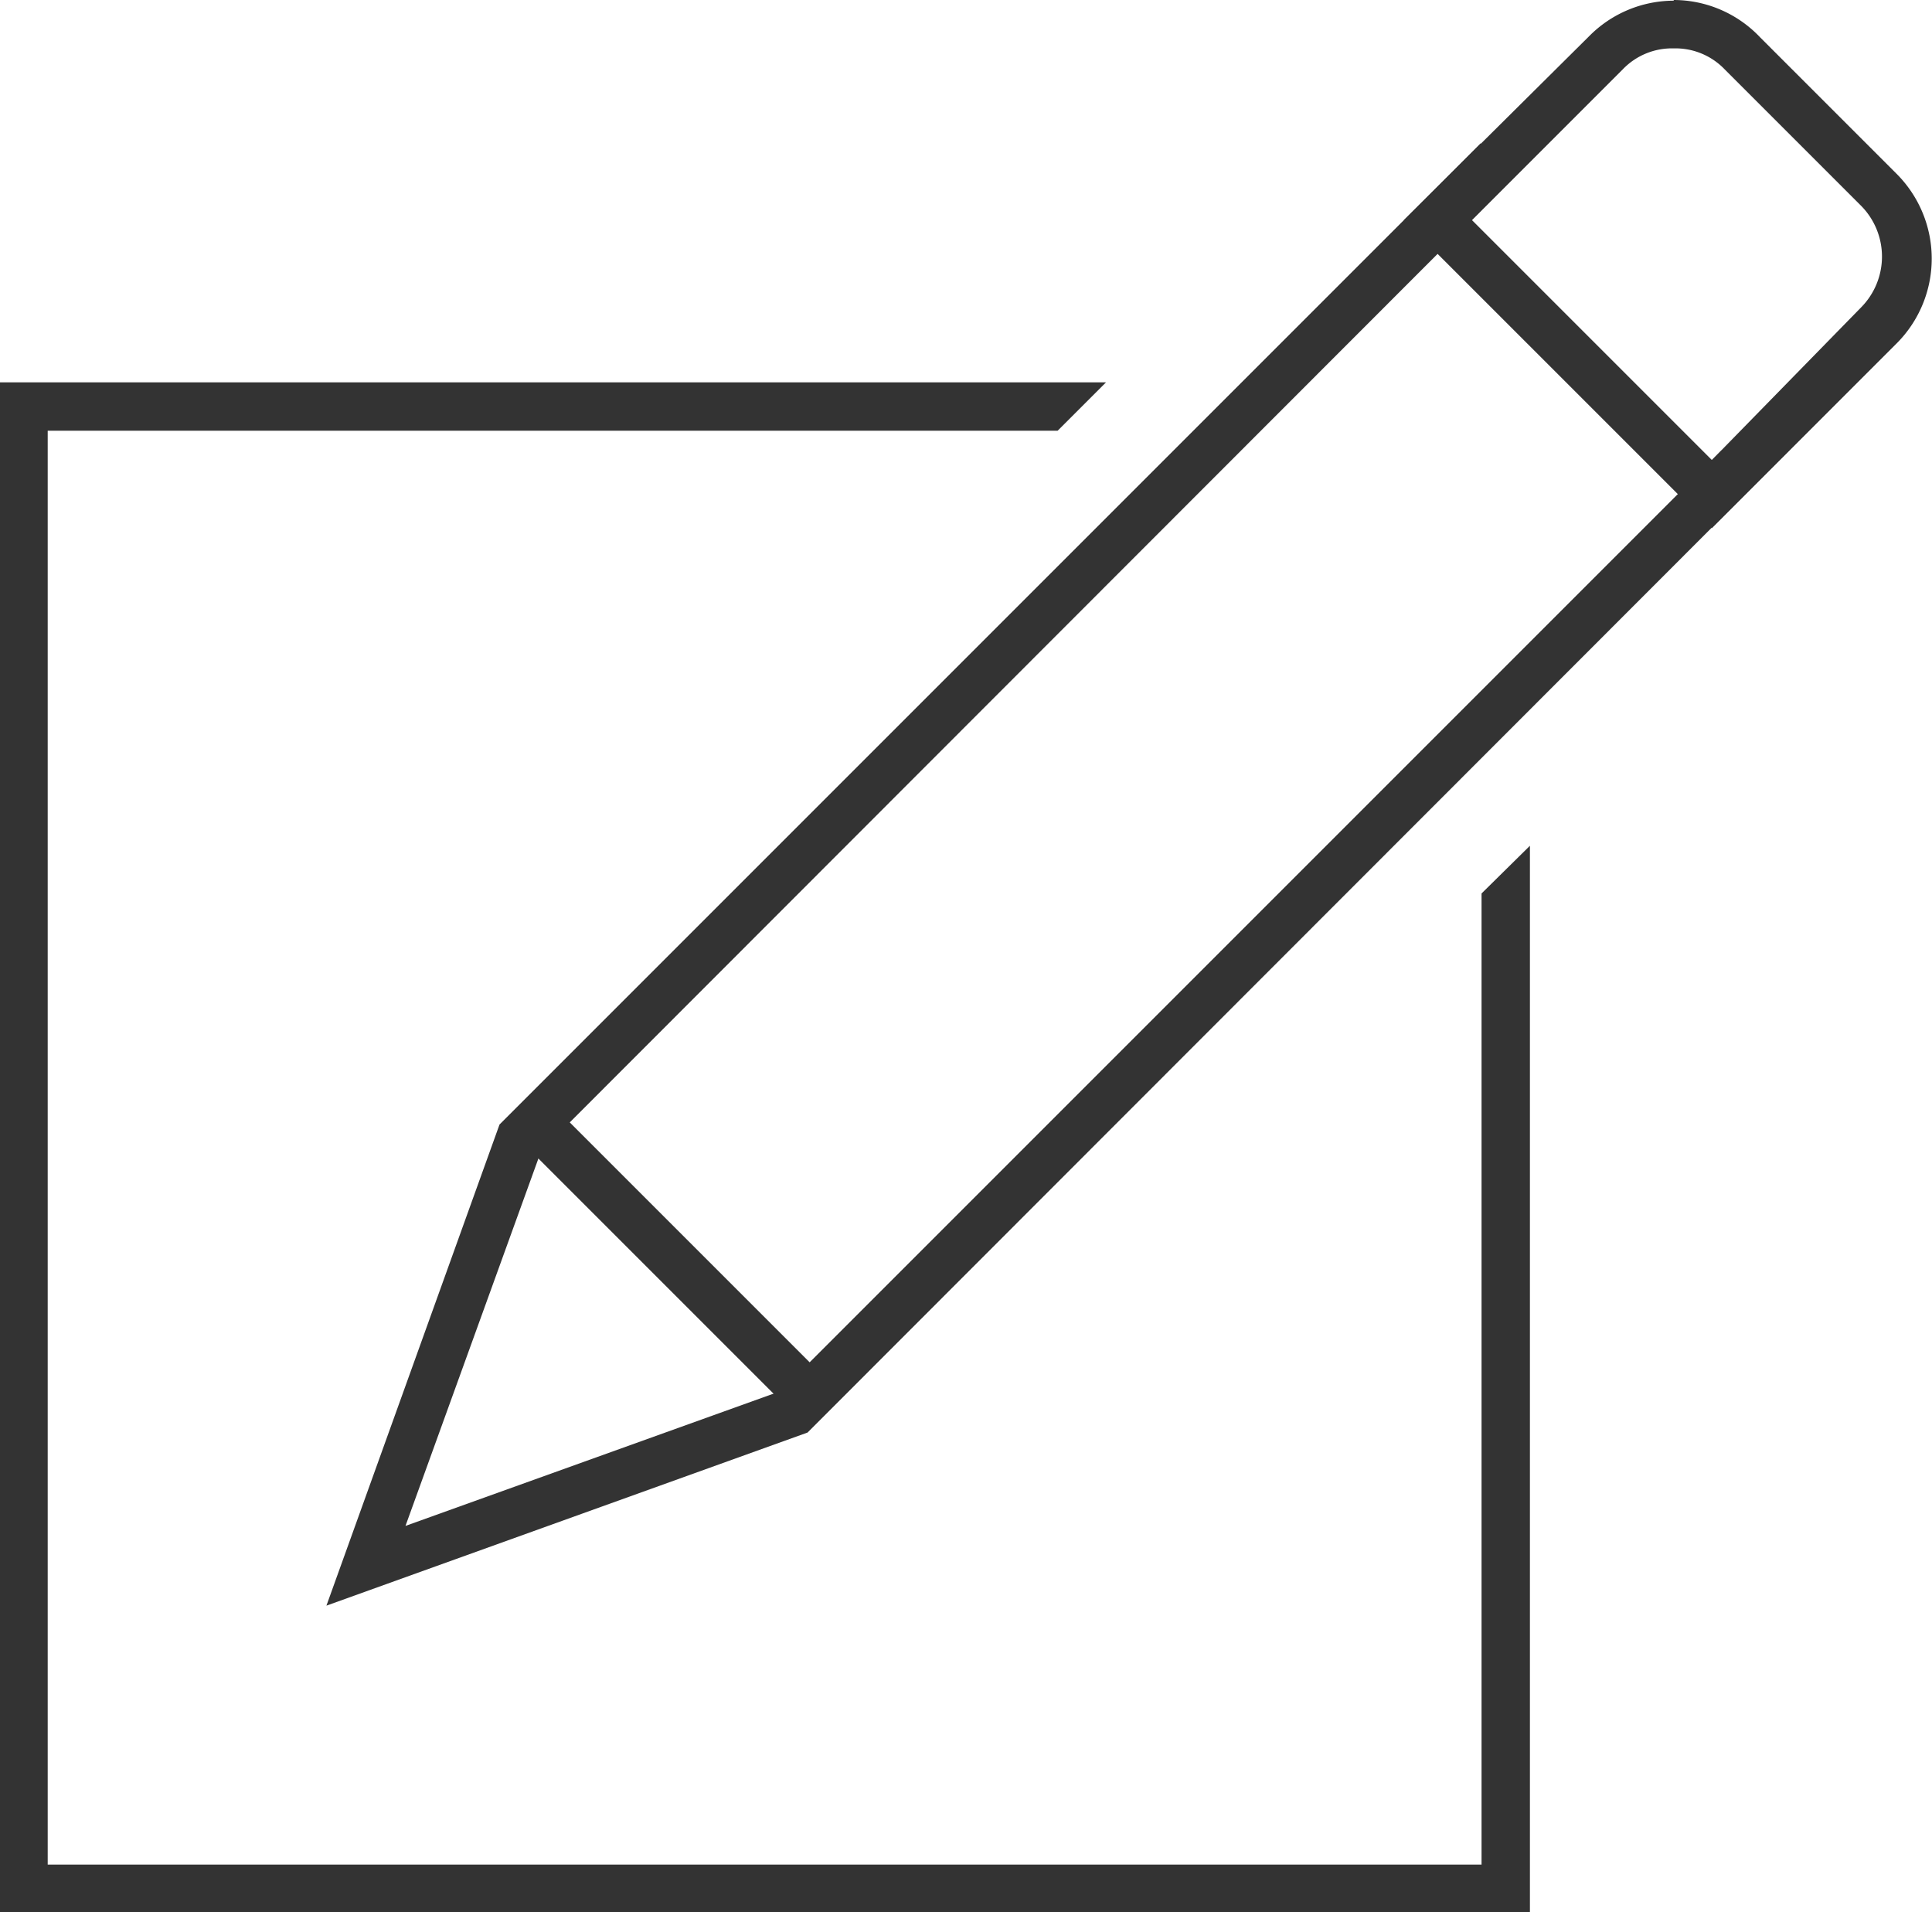
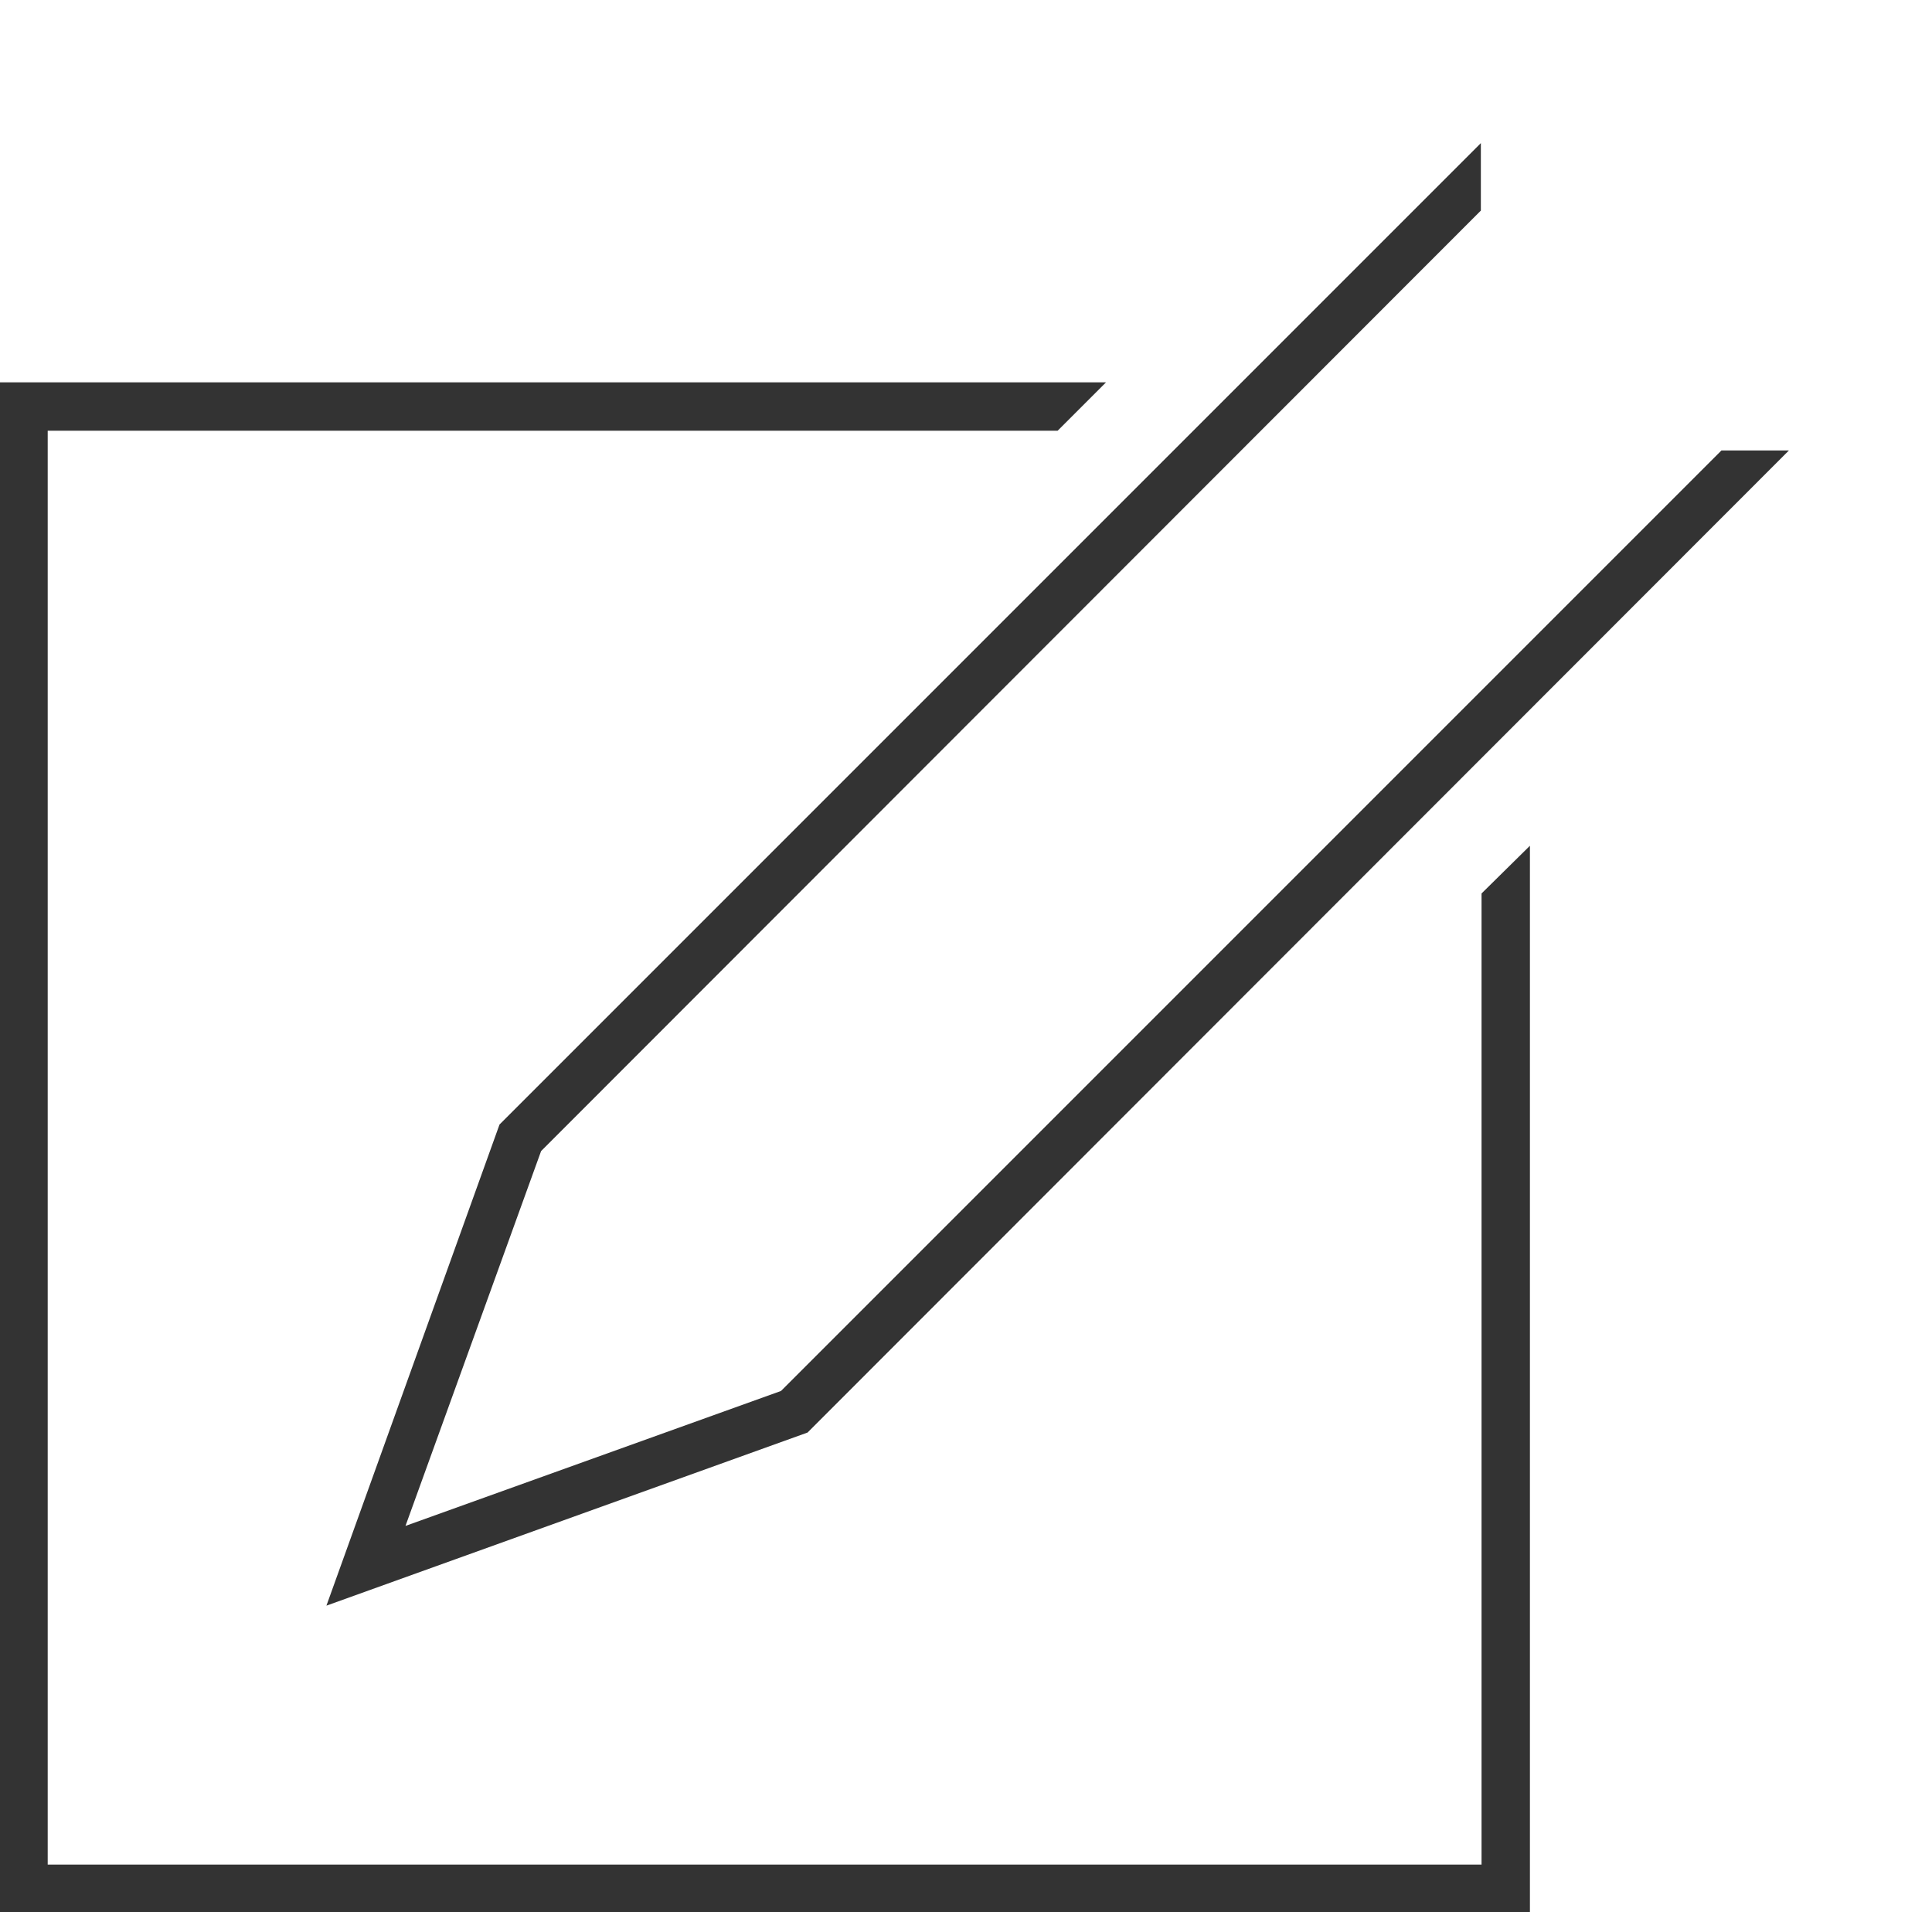
<svg xmlns="http://www.w3.org/2000/svg" id="レイヤー_1" data-name="レイヤー 1" viewBox="0 0 28.35 28.06">
  <defs>
    <style>.cls-1{fill:#333;}</style>
  </defs>
  <title>icon-guide1</title>
  <polygon class="cls-1" points="21.74 13.11 21.74 27.36 0.7 27.36 0.7 6.32 15.52 6.32 16.23 5.61 0 5.61 0 28.06 22.45 28.06 22.45 12.41 21.74 13.11" />
  <polygon class="cls-1" points="25.26 6.61 11.46 20.41 5.95 22.39 7.94 16.89 21.73 3.09 21.73 2.1 7.33 16.5 4.79 23.56 11.85 21.02 26.25 6.61 25.26 6.61" />
-   <path class="cls-1" d="M24.56,0.85a1,1,0,0,1,.75.31l2,2a1.06,1.06,0,0,1,0,1.49L25.12,6.89,21.6,3.37l2.21-2.21A1,1,0,0,1,24.56.85m0-.7a1.75,1.75,0,0,0-1.24.52L20.6,3.37l4.52,4.52,2.71-2.71a1.76,1.76,0,0,0,0-2.49l-2-2A1.75,1.75,0,0,0,24.56.14h0Z" transform="translate(0 -0.14)" />
-   <rect class="cls-1" x="9.66" y="15.93" width="0.7" height="5.66" transform="translate(-10.33 12.43) rotate(-45)" />
-   <path class="cls-1" d="M25.26,6.76" transform="translate(0 -0.14)" />
  <path class="cls-1" d="M26.25,6.76" transform="translate(0 -0.14)" />
</svg>